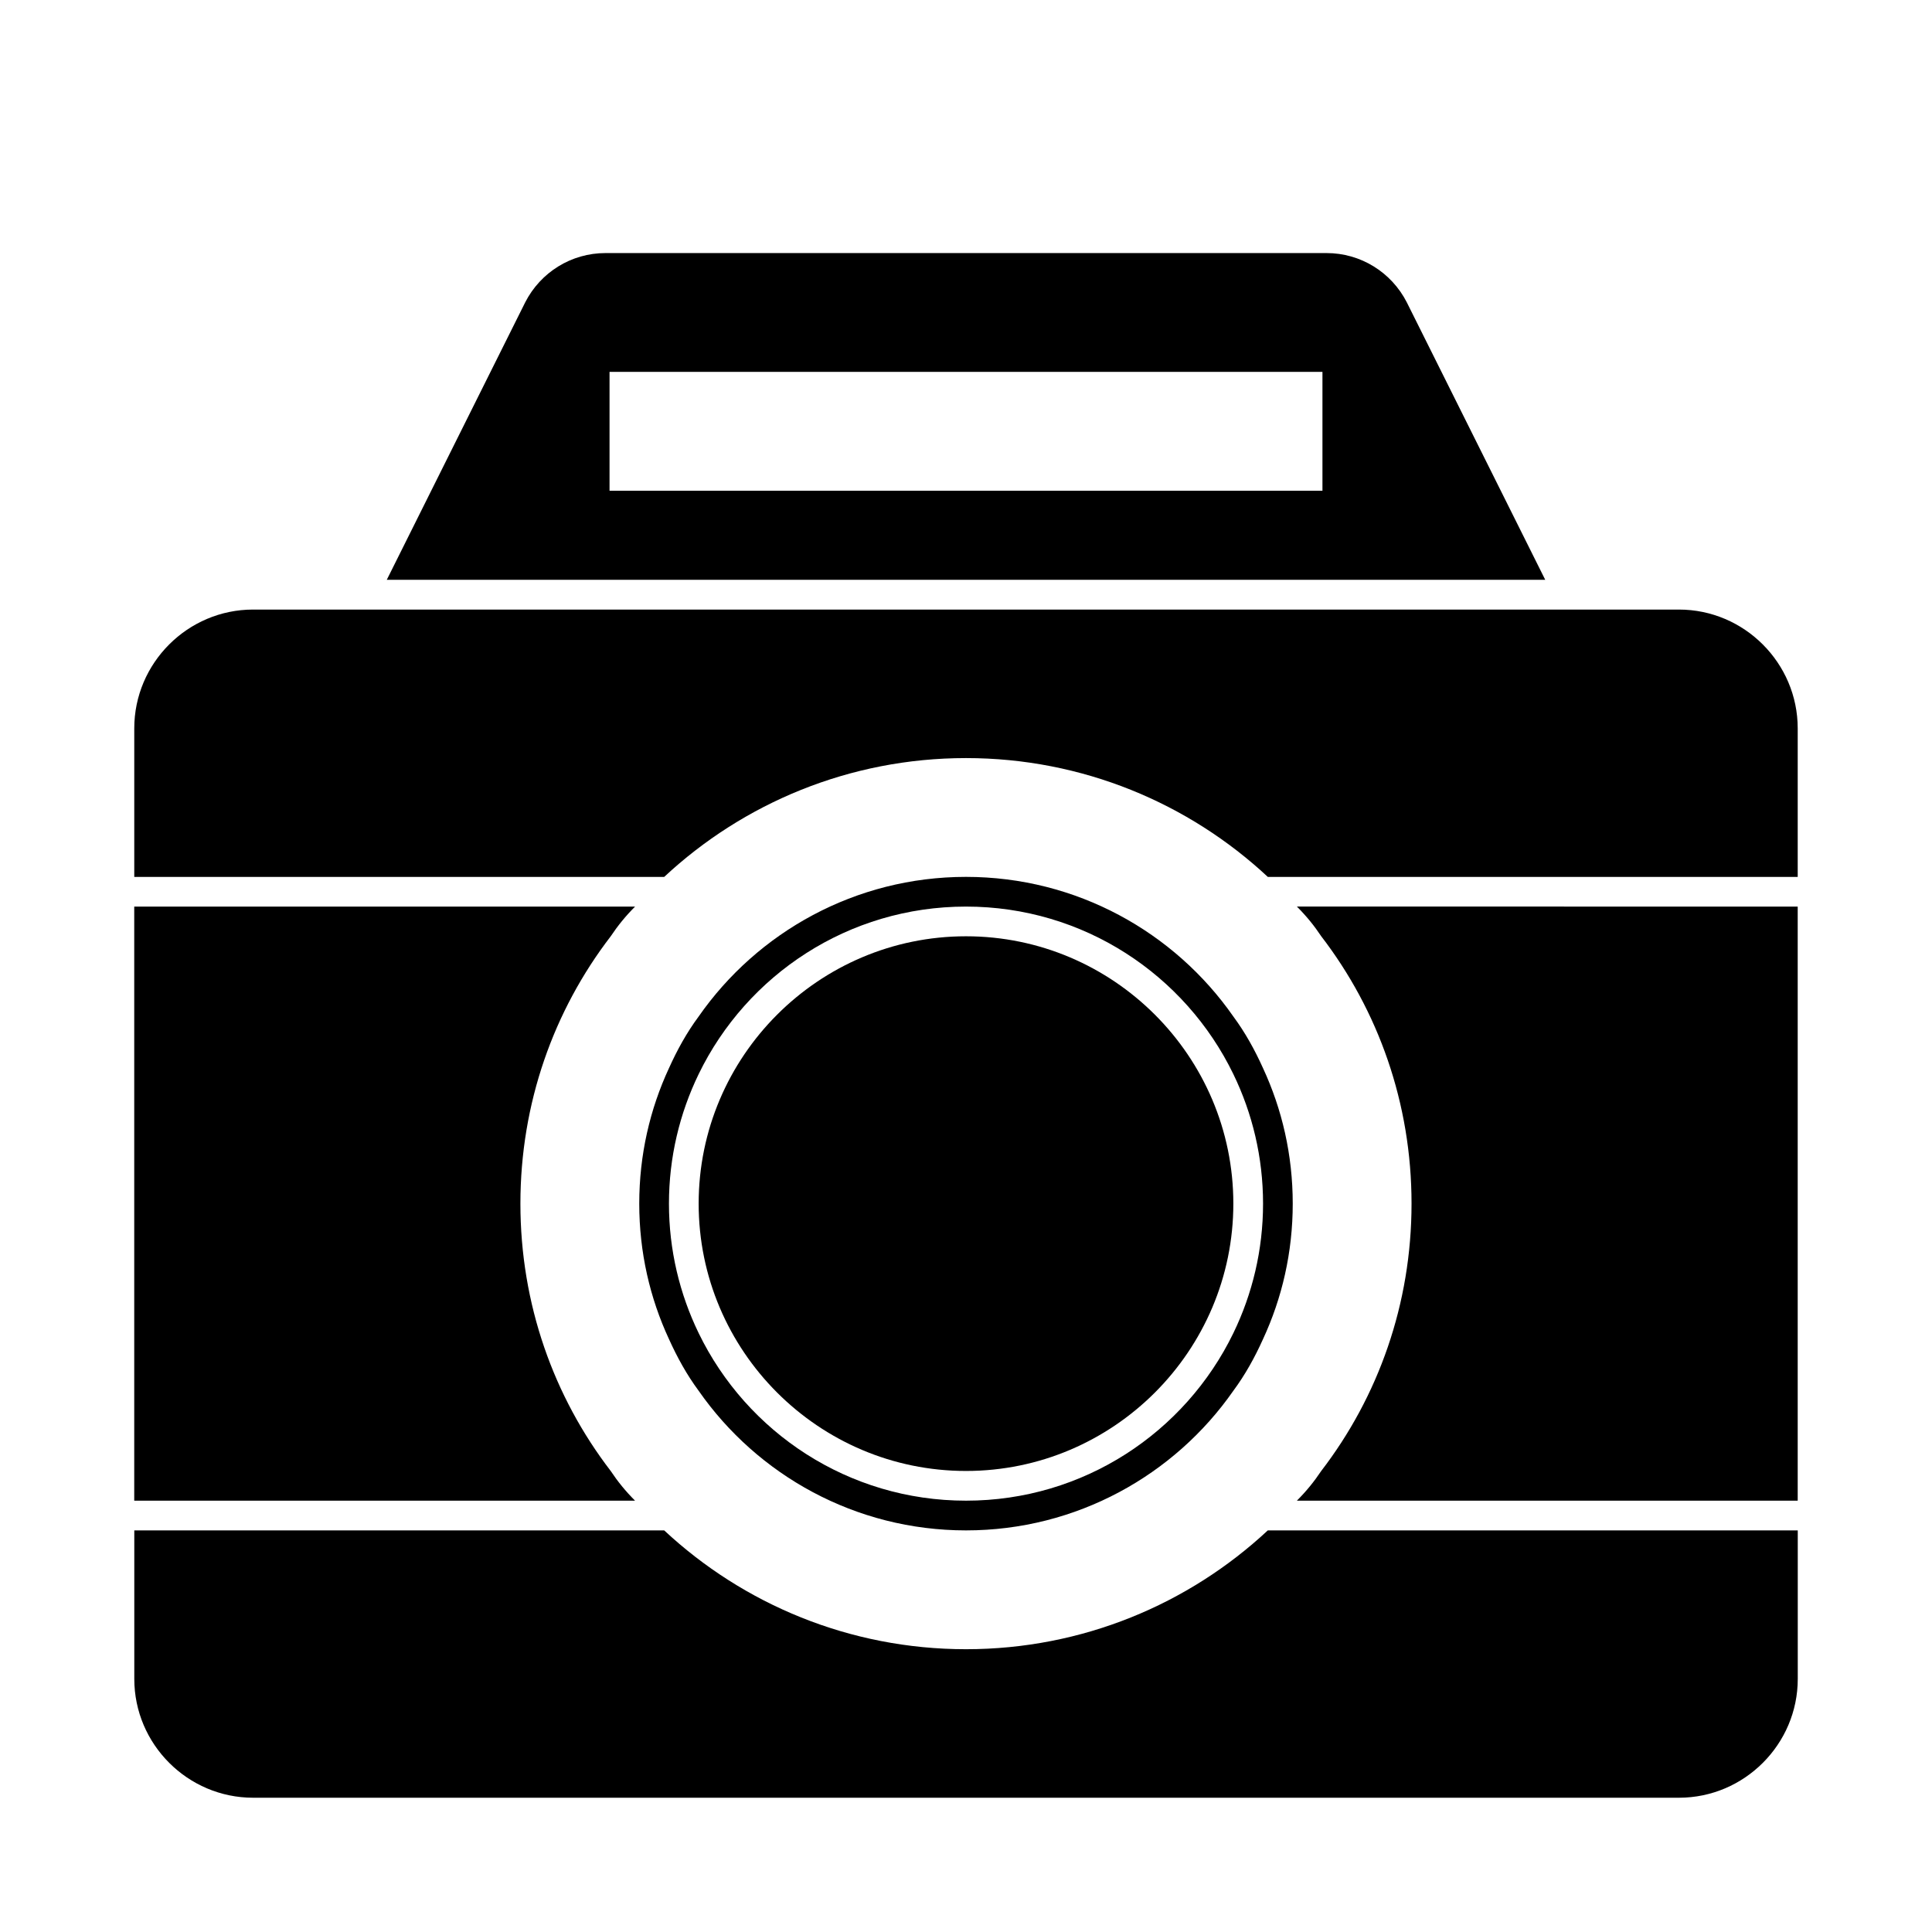
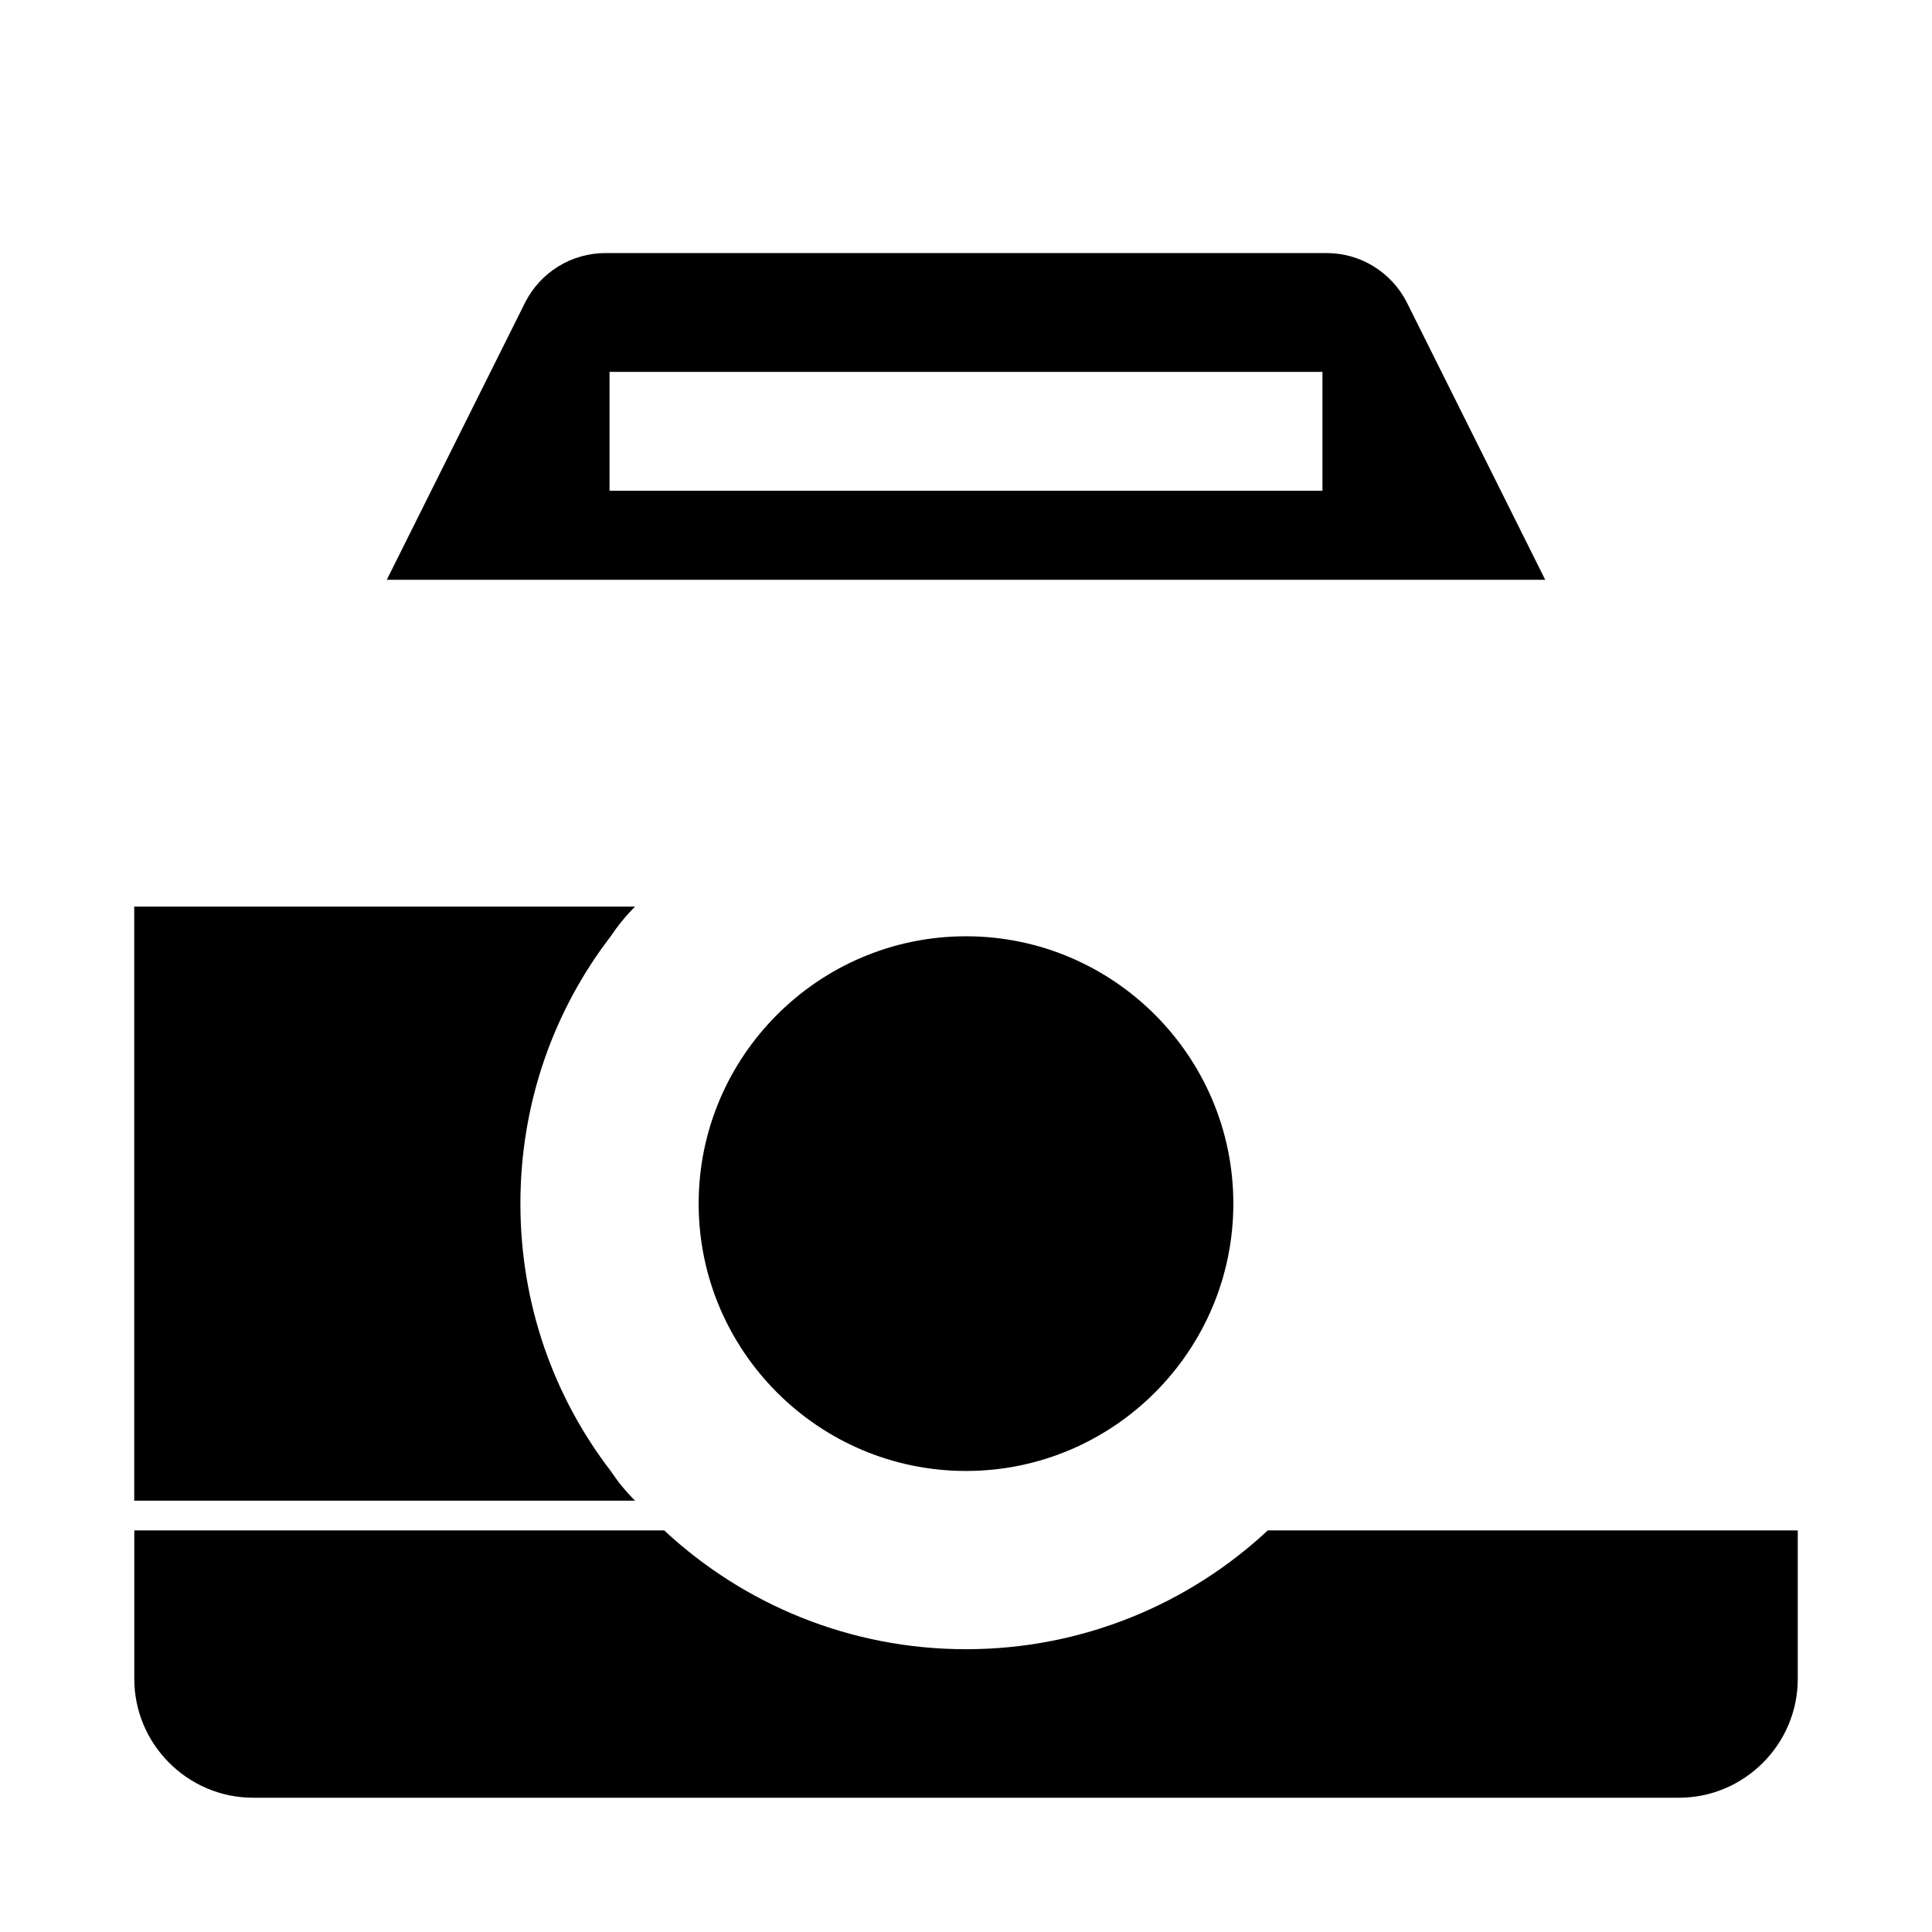
<svg xmlns="http://www.w3.org/2000/svg" fill="#000000" width="800px" height="800px" version="1.1" viewBox="144 144 512 512">
  <g>
    <path d="m479.98 549.57c-20.941 19.523-49.121 31.488-79.98 31.488s-59.039-11.965-79.98-31.488h-140.43v39.359c0 17.32 14.168 31.488 31.488 31.488h377.86c17.32 0 31.488-14.168 31.488-31.488v-39.359z" />
-     <path d="m588.93 305.54h-377.86c-17.32 0-31.488 14.168-31.488 31.488v39.359h140.44c20.941-19.523 49.121-31.488 79.98-31.488s59.039 11.965 79.98 31.488h140.43v-39.359c0-17.32-14.168-31.488-31.488-31.488z" />
-     <path d="m329.15 512.57c15.586 22.355 41.562 37 70.848 37s55.262-14.641 70.848-37c3.148-4.25 5.668-8.816 7.871-13.699 5.039-10.863 7.871-22.984 7.871-35.895 0-12.91-2.832-25.031-7.871-35.895-2.203-4.879-4.723-9.445-7.871-13.699-15.586-22.355-41.562-37-70.848-37s-55.262 14.641-70.848 37c-3.148 4.25-5.668 8.816-7.871 13.699-5.039 10.863-7.871 22.984-7.871 35.895 0 12.91 2.832 25.031 7.871 35.895 2.207 4.879 4.723 9.445 7.871 13.699zm0-83.918c12.754-26.293 39.676-44.398 70.852-44.398 31.172 0 58.094 18.105 70.848 44.398 5.039 10.391 7.871 22.043 7.871 34.32 0 12.281-2.832 23.93-7.871 34.32-12.754 26.297-39.676 44.402-70.848 44.402s-58.094-18.105-70.848-44.398c-5.039-10.391-7.875-22.043-7.875-34.32 0-12.281 2.836-23.934 7.871-34.324z" />
    <path d="m400 533.82c39.047 0 70.848-31.805 70.848-70.848 0-39.047-31.805-70.848-70.848-70.848-39.047 0-70.848 31.805-70.848 70.848-0.004 39.043 31.801 70.848 70.848 70.848z" />
    <path d="m312.3 541.7c-2.519-2.519-4.566-5.039-6.453-7.871-15.117-19.68-23.934-44.242-23.934-70.848 0-26.609 8.816-51.168 23.93-70.848 1.891-2.832 3.938-5.352 6.453-7.871l-124.85-0.004h-7.871v157.44z" />
-     <path d="m487.69 384.25c2.519 2.519 4.566 5.039 6.453 7.871 15.113 19.68 23.93 44.242 23.93 70.848 0 26.609-8.816 51.168-23.93 70.848-1.891 2.832-3.938 5.352-6.453 7.871h124.85l7.871 0.004v-157.44z" />
    <path d="m544.69 297.66h8.816l-36.684-73.523c-4.094-8.031-12.281-13.07-21.254-13.07h-191.13c-8.977 0-17.164 5.039-21.258 13.066l-36.684 73.527zm-50.227-23.617h-188.93v-31.488h188.93z" />
  </g>
</svg>